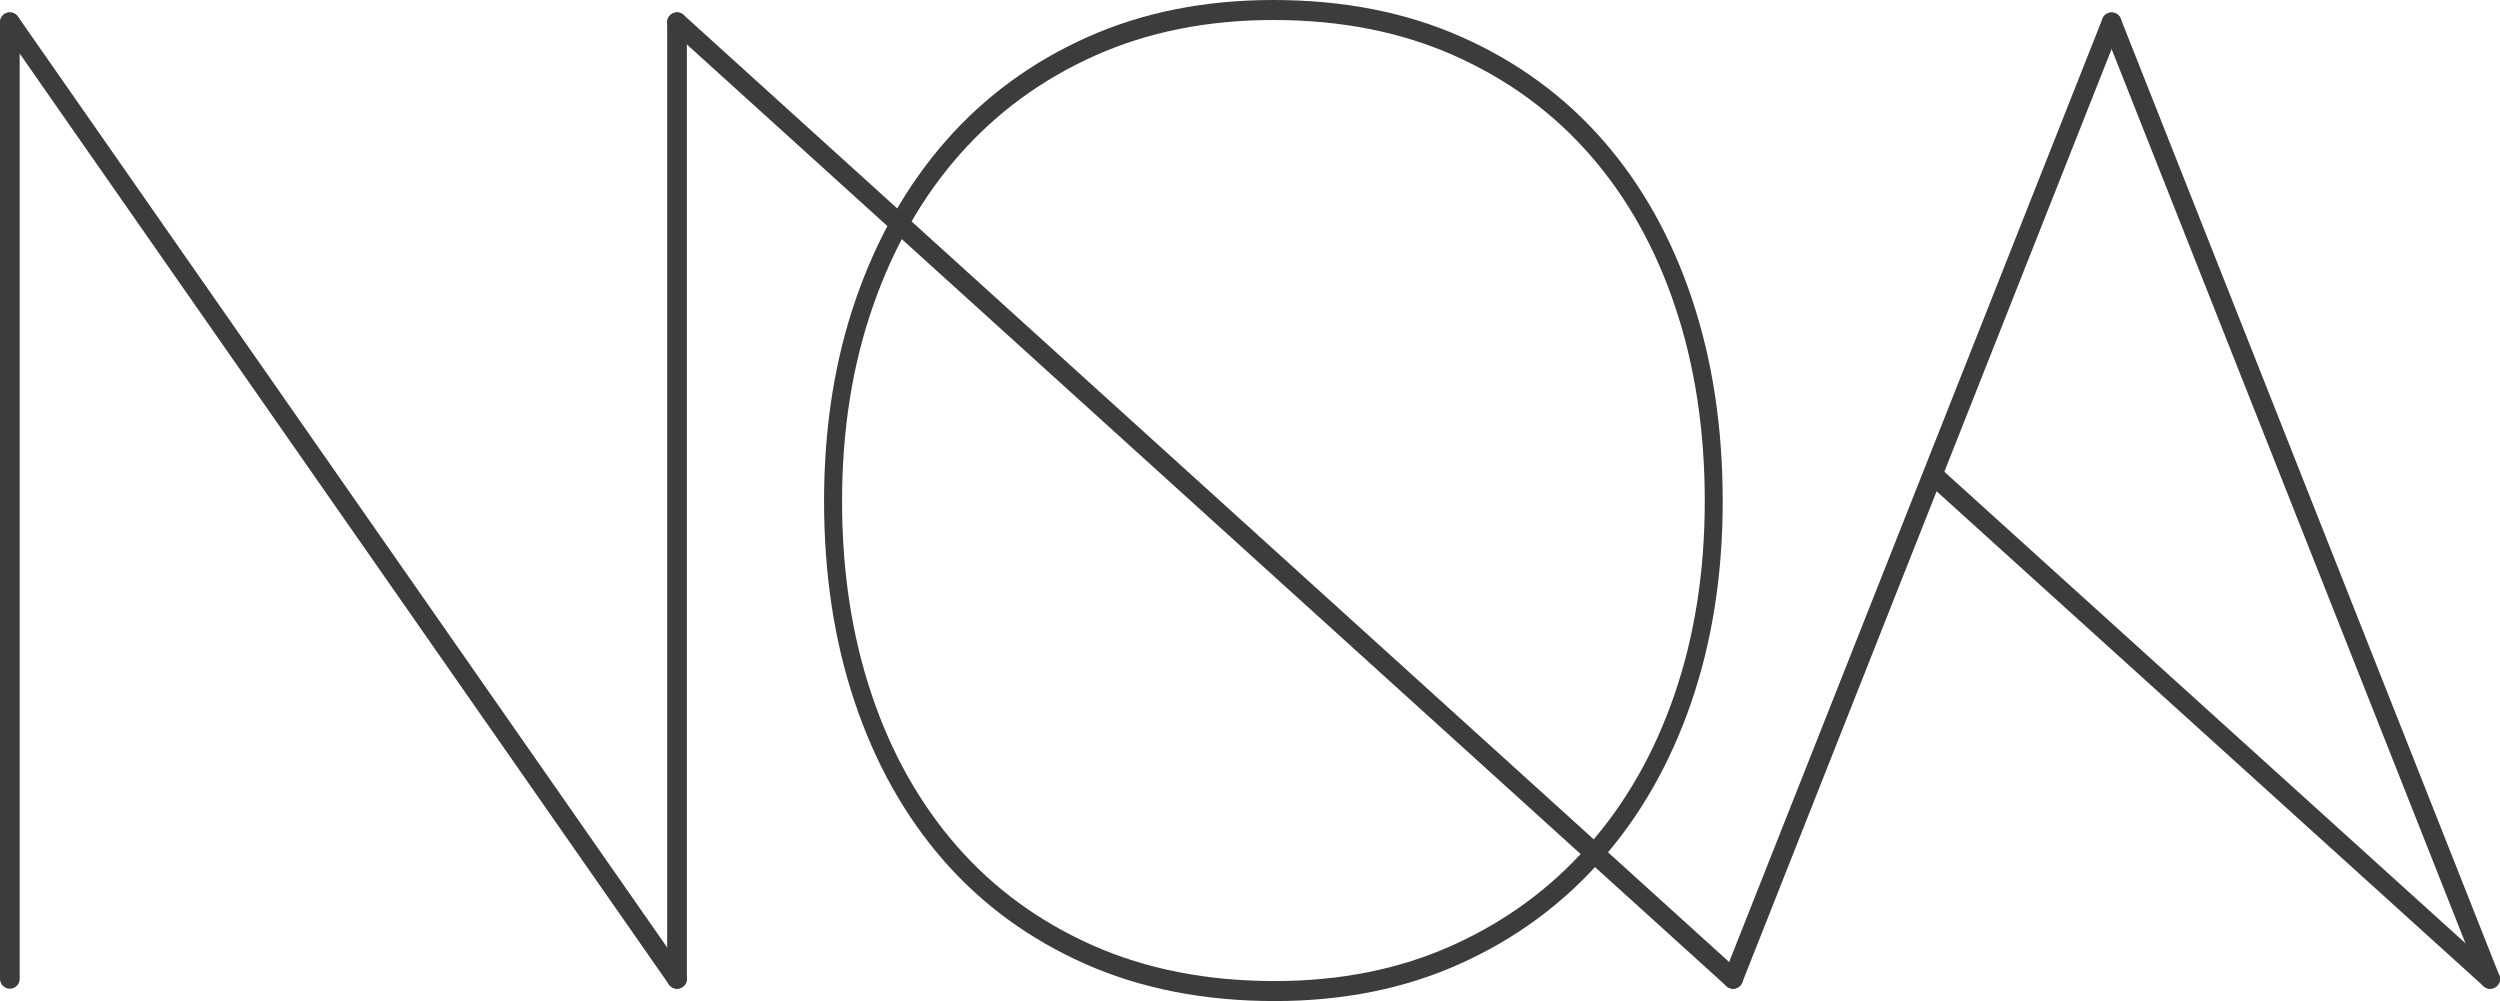
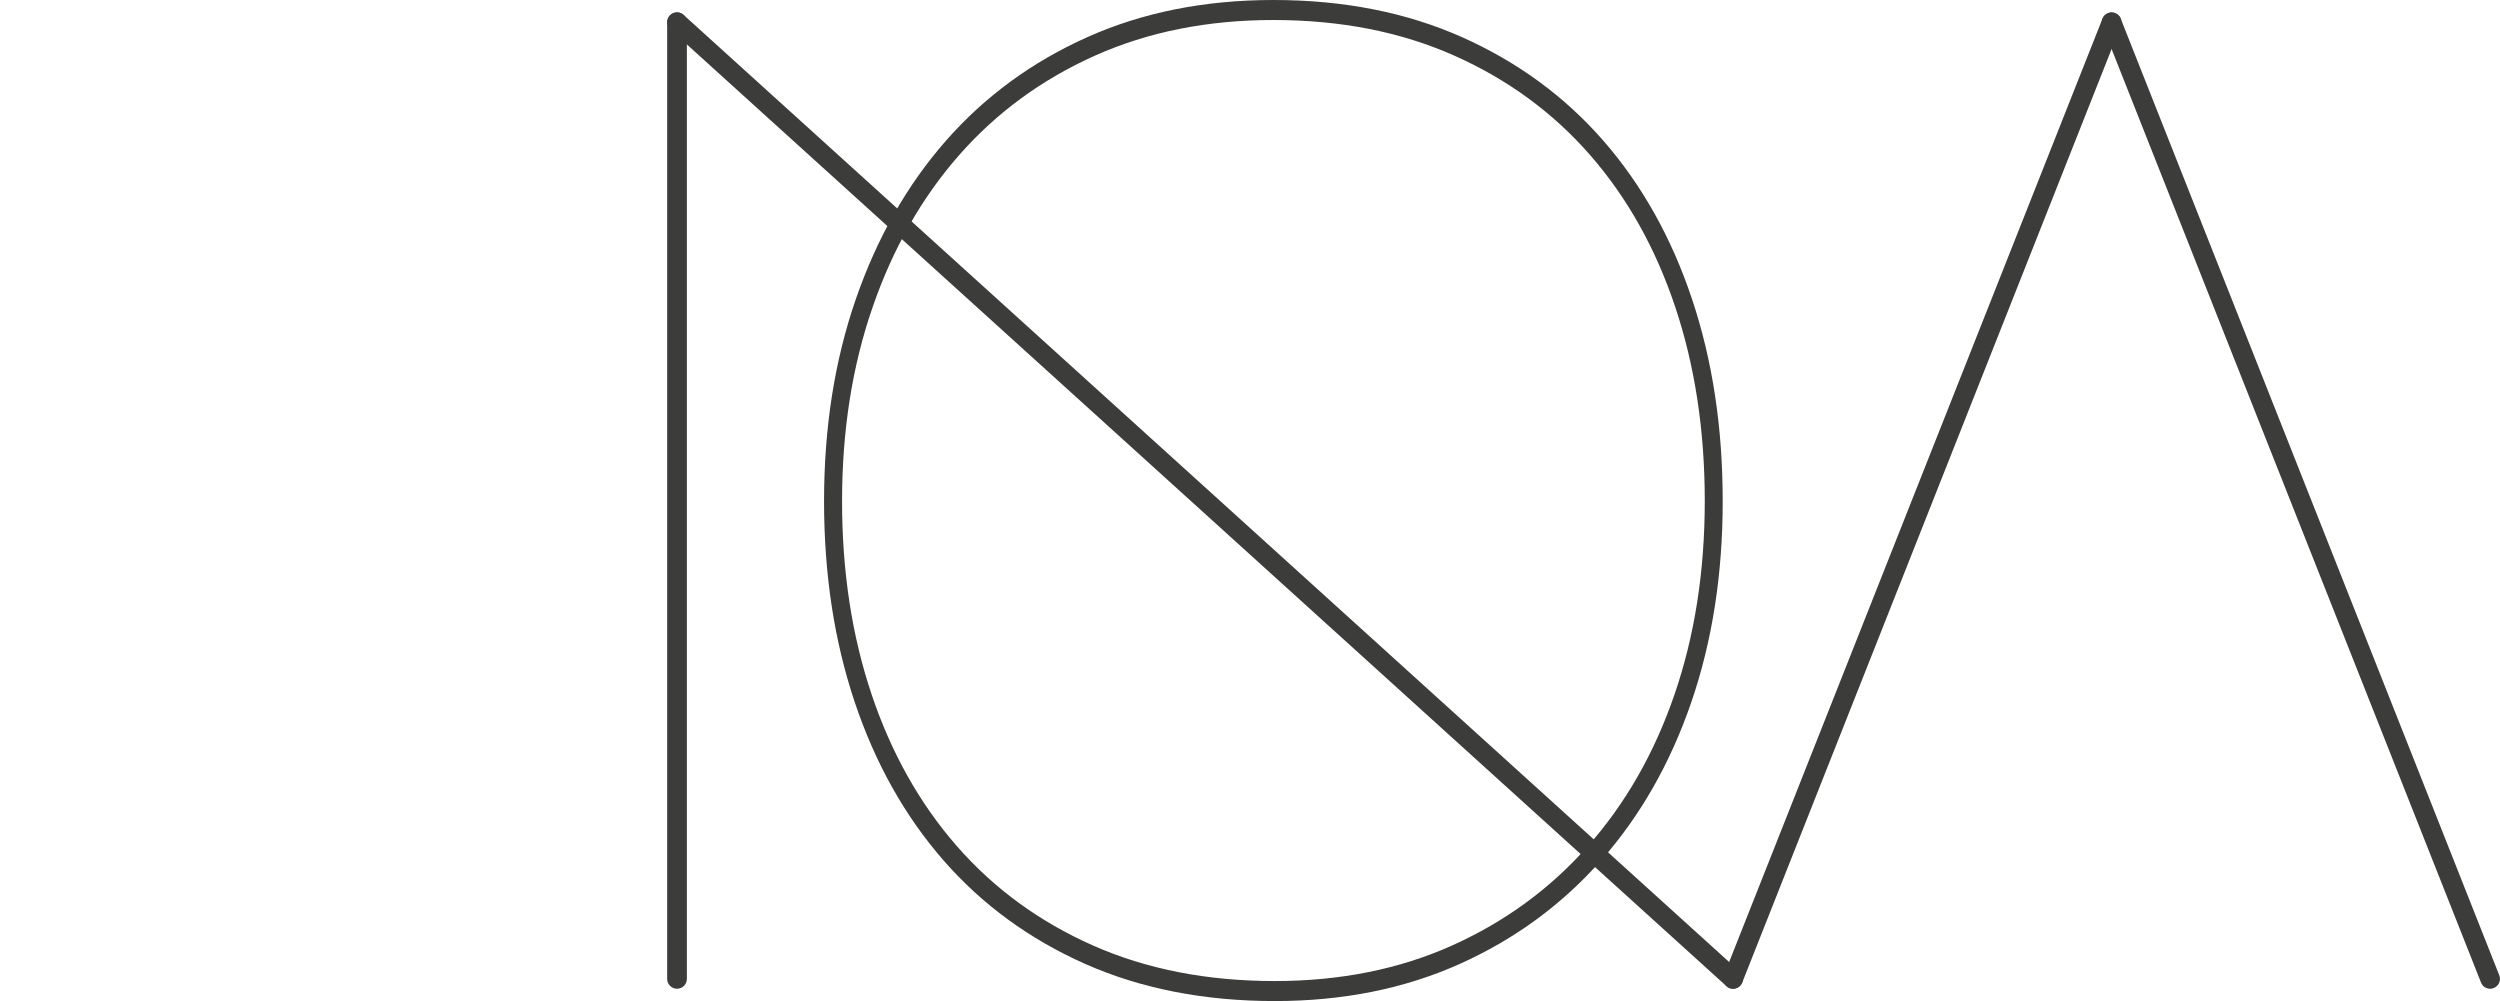
<svg xmlns="http://www.w3.org/2000/svg" version="1.1" id="Logo" x="0px" y="0px" width="82.835px" height="33.17px" viewBox="0 0 82.835 33.17" enable-background="new 0 0 82.835 33.17" xml:space="preserve">
  <path fill="#3C3C3B" d="M56.062,9.905c-0.679-2.032-1.66-3.779-2.939-5.246c-1.281-1.466-2.841-2.608-4.683-3.429  C46.598,0.41,44.516,0,42.193,0c-2.276,0-4.331,0.41-6.164,1.23s-3.394,1.963-4.683,3.429c-1.288,1.467-2.283,3.214-2.987,5.246  c-0.704,2.031-1.055,4.265-1.055,6.703c0,2.422,0.34,4.645,1.02,6.667c0.68,2.023,1.659,3.768,2.939,5.234  c1.28,1.466,2.846,2.609,4.694,3.43c1.849,0.819,3.943,1.23,6.283,1.23c2.26,0,4.302-0.411,6.127-1.23  c1.826-0.82,3.386-1.964,4.682-3.43c1.297-1.467,2.292-3.211,2.988-5.234c0.695-2.022,1.043-4.245,1.043-6.667  C57.081,14.17,56.742,11.937,56.062,9.905z M55.484,23.009c-0.667,1.942-1.624,3.616-2.868,5.022  c-1.244,1.408-2.743,2.506-4.495,3.294c-1.752,0.787-3.713,1.181-5.883,1.181c-2.245,0-4.256-0.394-6.03-1.181  c-1.775-0.788-3.278-1.886-4.507-3.294c-1.228-1.406-2.169-3.08-2.821-5.022c-0.653-1.942-0.979-4.076-0.979-6.401  c0-2.341,0.337-4.485,1.014-6.435c0.675-1.951,1.63-3.629,2.867-5.036c1.238-1.407,2.735-2.504,4.495-3.292s3.732-1.182,5.917-1.182  c2.231,0,4.229,0.394,5.997,1.182c1.768,0.788,3.266,1.885,4.495,3.292s2.17,3.085,2.822,5.036c0.652,1.949,0.978,4.094,0.978,6.435  C56.485,18.933,56.151,21.066,55.484,23.009z" />
-   <path fill="#3C3C3B" d="M0.326,32.761C0.146,32.761,0,32.614,0,32.434V0.737C0,0.557,0.146,0.41,0.326,0.41s0.326,0.146,0.326,0.327  v31.696C0.652,32.614,0.506,32.761,0.326,32.761z" />
-   <path fill="#3C3C3B" d="M22.433,32.761c-0.103,0-0.205-0.05-0.268-0.14L0.059,0.924C-0.044,0.776-0.008,0.572,0.14,0.47  c0.148-0.104,0.351-0.066,0.455,0.08l22.106,31.697c0.103,0.147,0.066,0.352-0.081,0.454C22.563,32.741,22.498,32.761,22.433,32.761  z" />
  <path fill="#3C3C3B" d="M22.433,32.761c-0.18,0-0.327-0.146-0.327-0.327V0.737c0-0.181,0.146-0.327,0.327-0.327  s0.326,0.146,0.326,0.327v31.696C22.759,32.614,22.613,32.761,22.433,32.761z" />
  <path fill="#3C3C3B" d="M57.424,32.761c-0.079,0-0.157-0.028-0.219-0.085L22.214,0.979c-0.134-0.121-0.144-0.327-0.023-0.461  c0.121-0.133,0.328-0.144,0.461-0.022l34.991,31.696c0.134,0.122,0.144,0.328,0.023,0.461  C57.602,32.725,57.513,32.761,57.424,32.761z" />
-   <path fill="#3C3C3B" d="M82.509,32.762c-0.078,0-0.156-0.028-0.219-0.085L63.916,16.051c-0.133-0.12-0.144-0.327-0.023-0.461  c0.121-0.133,0.327-0.144,0.461-0.022l18.375,16.626c0.133,0.12,0.144,0.327,0.022,0.461C82.686,32.725,82.598,32.762,82.509,32.762  z" />
  <path fill="#3C3C3B" d="M57.424,32.761c-0.04,0-0.081-0.008-0.121-0.023c-0.167-0.066-0.249-0.256-0.183-0.424L69.663,0.619  c0.066-0.168,0.256-0.25,0.423-0.184c0.167,0.066,0.25,0.256,0.183,0.424L57.728,32.554C57.677,32.682,57.554,32.761,57.424,32.761z  " />
  <path fill="#3C3C3B" d="M82.509,32.762c-0.13,0-0.253-0.078-0.303-0.206L69.663,0.86c-0.066-0.168,0.016-0.357,0.183-0.424  s0.357,0.016,0.423,0.184l12.542,31.695c0.066,0.167-0.016,0.356-0.183,0.423C82.589,32.754,82.549,32.762,82.509,32.762z" />
</svg>